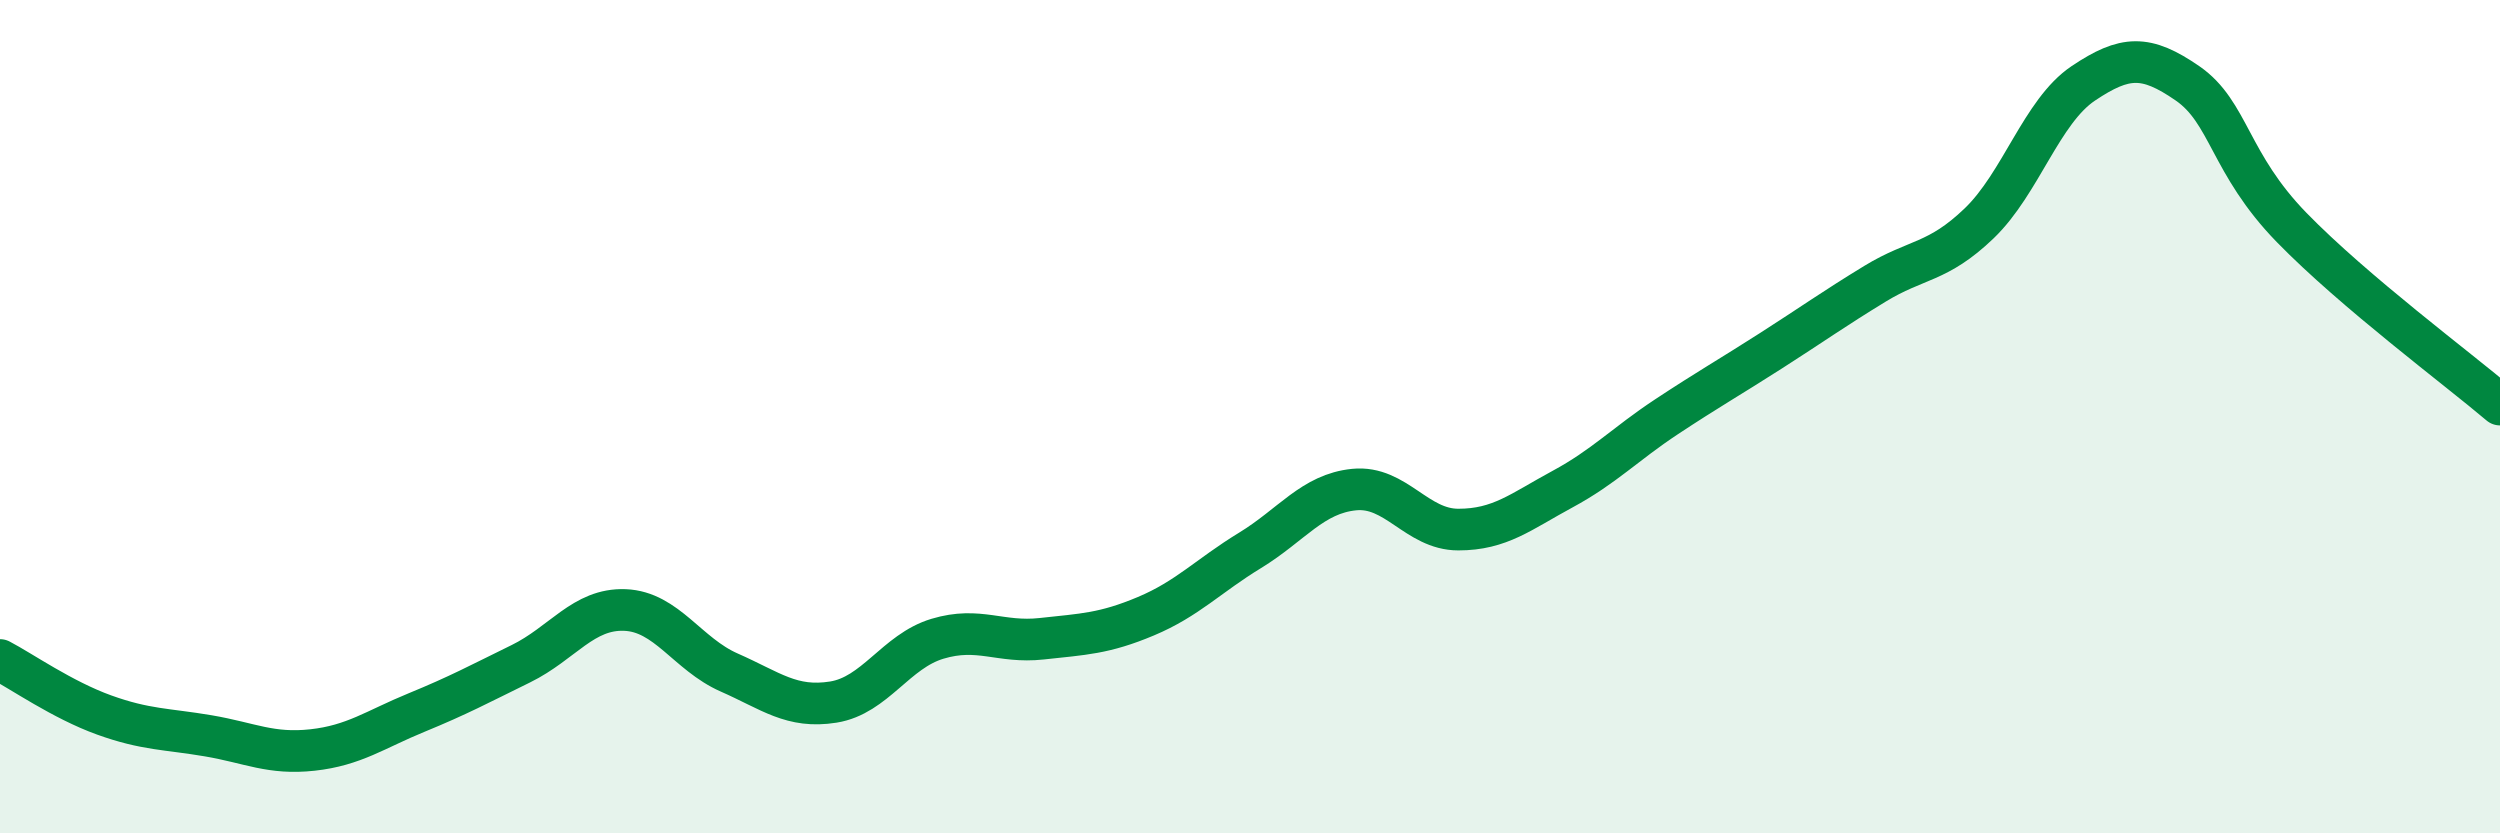
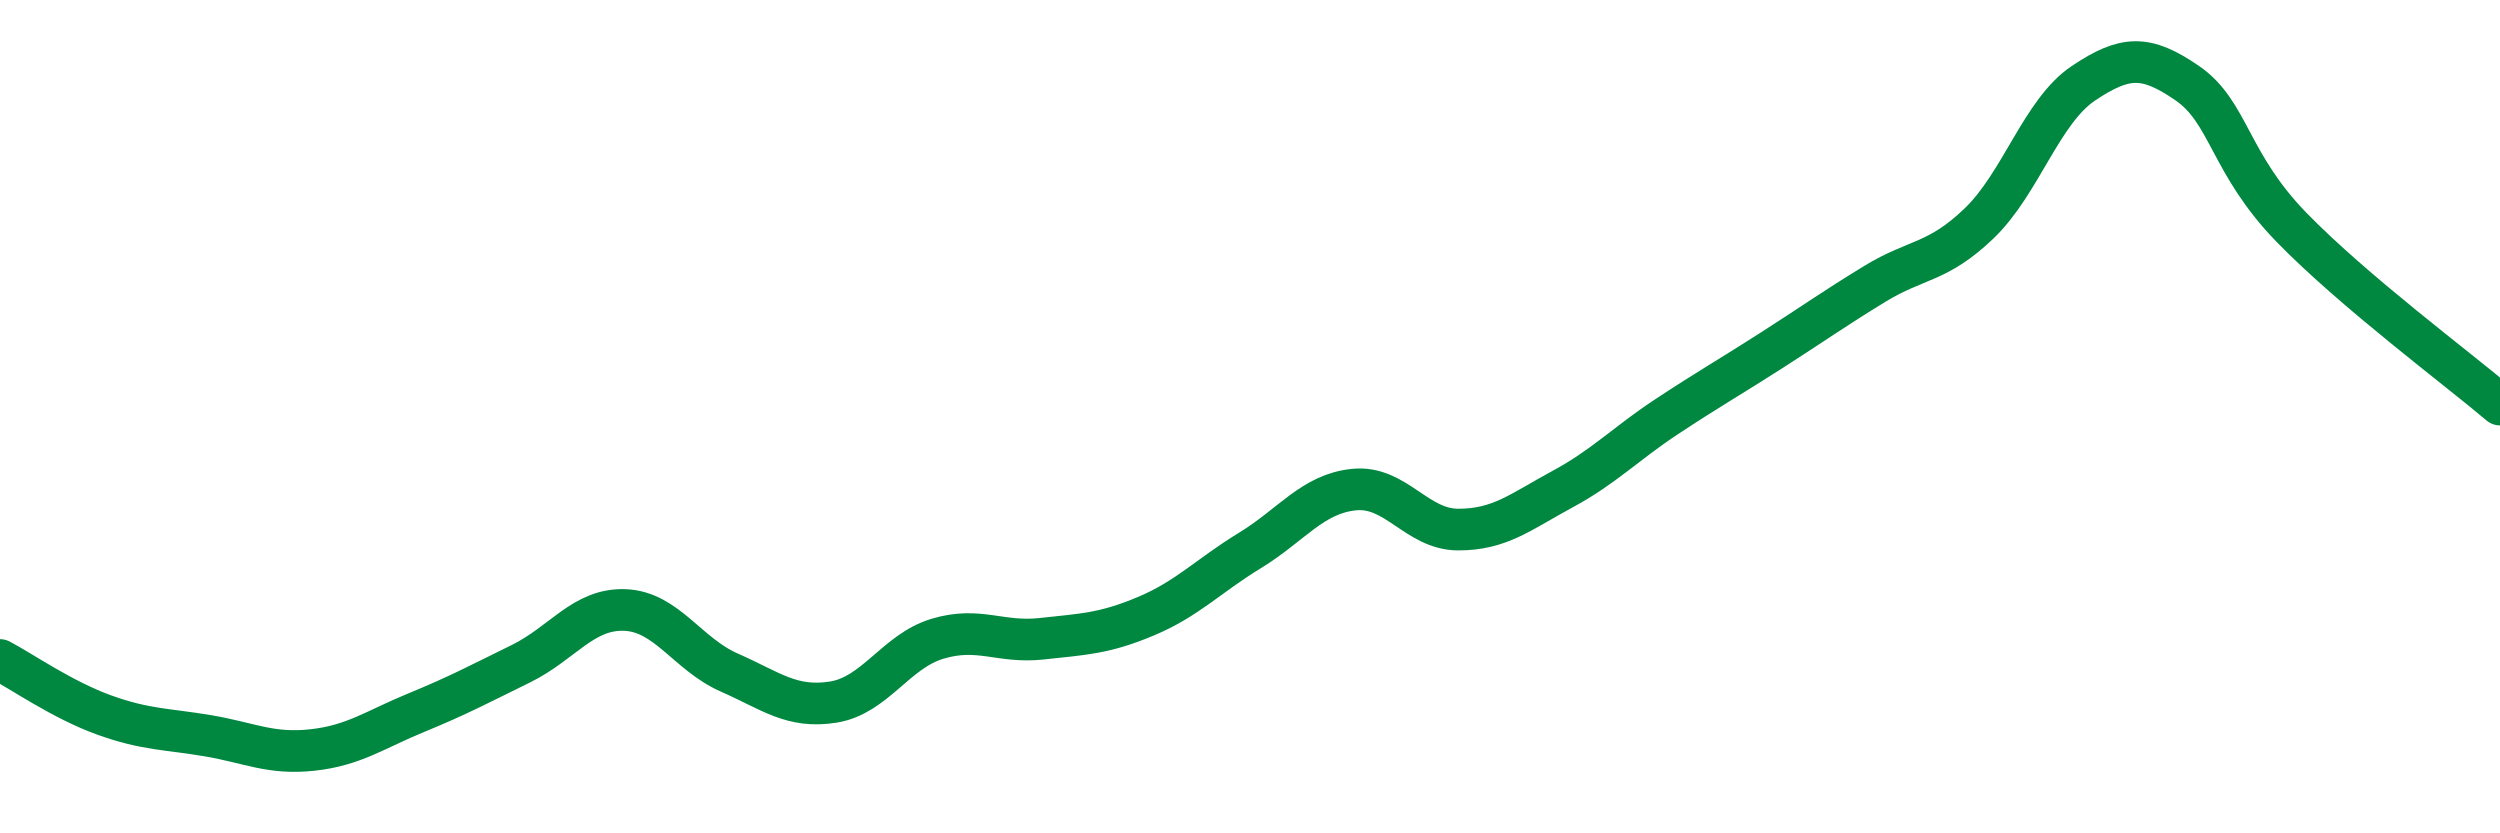
<svg xmlns="http://www.w3.org/2000/svg" width="60" height="20" viewBox="0 0 60 20">
-   <path d="M 0,15.84 C 0.5,16.1 1.5,16.8 2.5,17.16 C 3.5,17.52 4,17.49 5,17.66 C 6,17.83 6.5,18.11 7.5,18 C 8.5,17.89 9,17.51 10,17.1 C 11,16.69 11.5,16.42 12.5,15.93 C 13.5,15.44 14,14.6 15,14.64 C 16,14.68 16.5,15.7 17.5,16.14 C 18.5,16.58 19,17.01 20,16.85 C 21,16.69 21.5,15.63 22.5,15.33 C 23.5,15.03 24,15.44 25,15.33 C 26,15.22 26.5,15.21 27.5,14.79 C 28.5,14.37 29,13.82 30,13.21 C 31,12.6 31.5,11.85 32.5,11.75 C 33.5,11.65 34,12.71 35,12.71 C 36,12.71 36.5,12.28 37.5,11.74 C 38.5,11.2 39,10.66 40,10 C 41,9.34 41.5,9.06 42.5,8.42 C 43.5,7.78 44,7.42 45,6.81 C 46,6.2 46.5,6.32 47.5,5.36 C 48.5,4.4 49,2.67 50,2 C 51,1.33 51.5,1.31 52.5,2 C 53.5,2.69 53.5,3.92 55,5.46 C 56.5,7 59,8.86 60,9.71L60 20L0 20Z" fill="#008740" opacity="0.1" stroke-linecap="round" stroke-linejoin="round" />
  <path d="M 0,15.84 C 0.5,16.1 1.5,16.8 2.5,17.16 C 3.5,17.52 4,17.49 5,17.66 C 6,17.83 6.5,18.11 7.5,18 C 8.5,17.89 9,17.51 10,17.1 C 11,16.69 11.5,16.42 12.5,15.93 C 13.5,15.44 14,14.6 15,14.64 C 16,14.68 16.5,15.7 17.5,16.14 C 18.5,16.58 19,17.01 20,16.85 C 21,16.69 21.5,15.63 22.5,15.33 C 23.5,15.03 24,15.44 25,15.33 C 26,15.22 26.5,15.21 27.5,14.79 C 28.5,14.37 29,13.82 30,13.21 C 31,12.6 31.5,11.85 32.5,11.75 C 33.5,11.65 34,12.71 35,12.71 C 36,12.71 36.5,12.28 37.5,11.74 C 38.5,11.2 39,10.66 40,10 C 41,9.34 41.5,9.06 42.5,8.42 C 43.5,7.78 44,7.42 45,6.81 C 46,6.2 46.5,6.32 47.5,5.36 C 48.5,4.4 49,2.67 50,2 C 51,1.33 51.5,1.31 52.5,2 C 53.5,2.69 53.5,3.92 55,5.46 C 56.5,7 59,8.86 60,9.71" stroke="#008740" stroke-width="1" fill="none" stroke-linecap="round" stroke-linejoin="round" />
</svg>